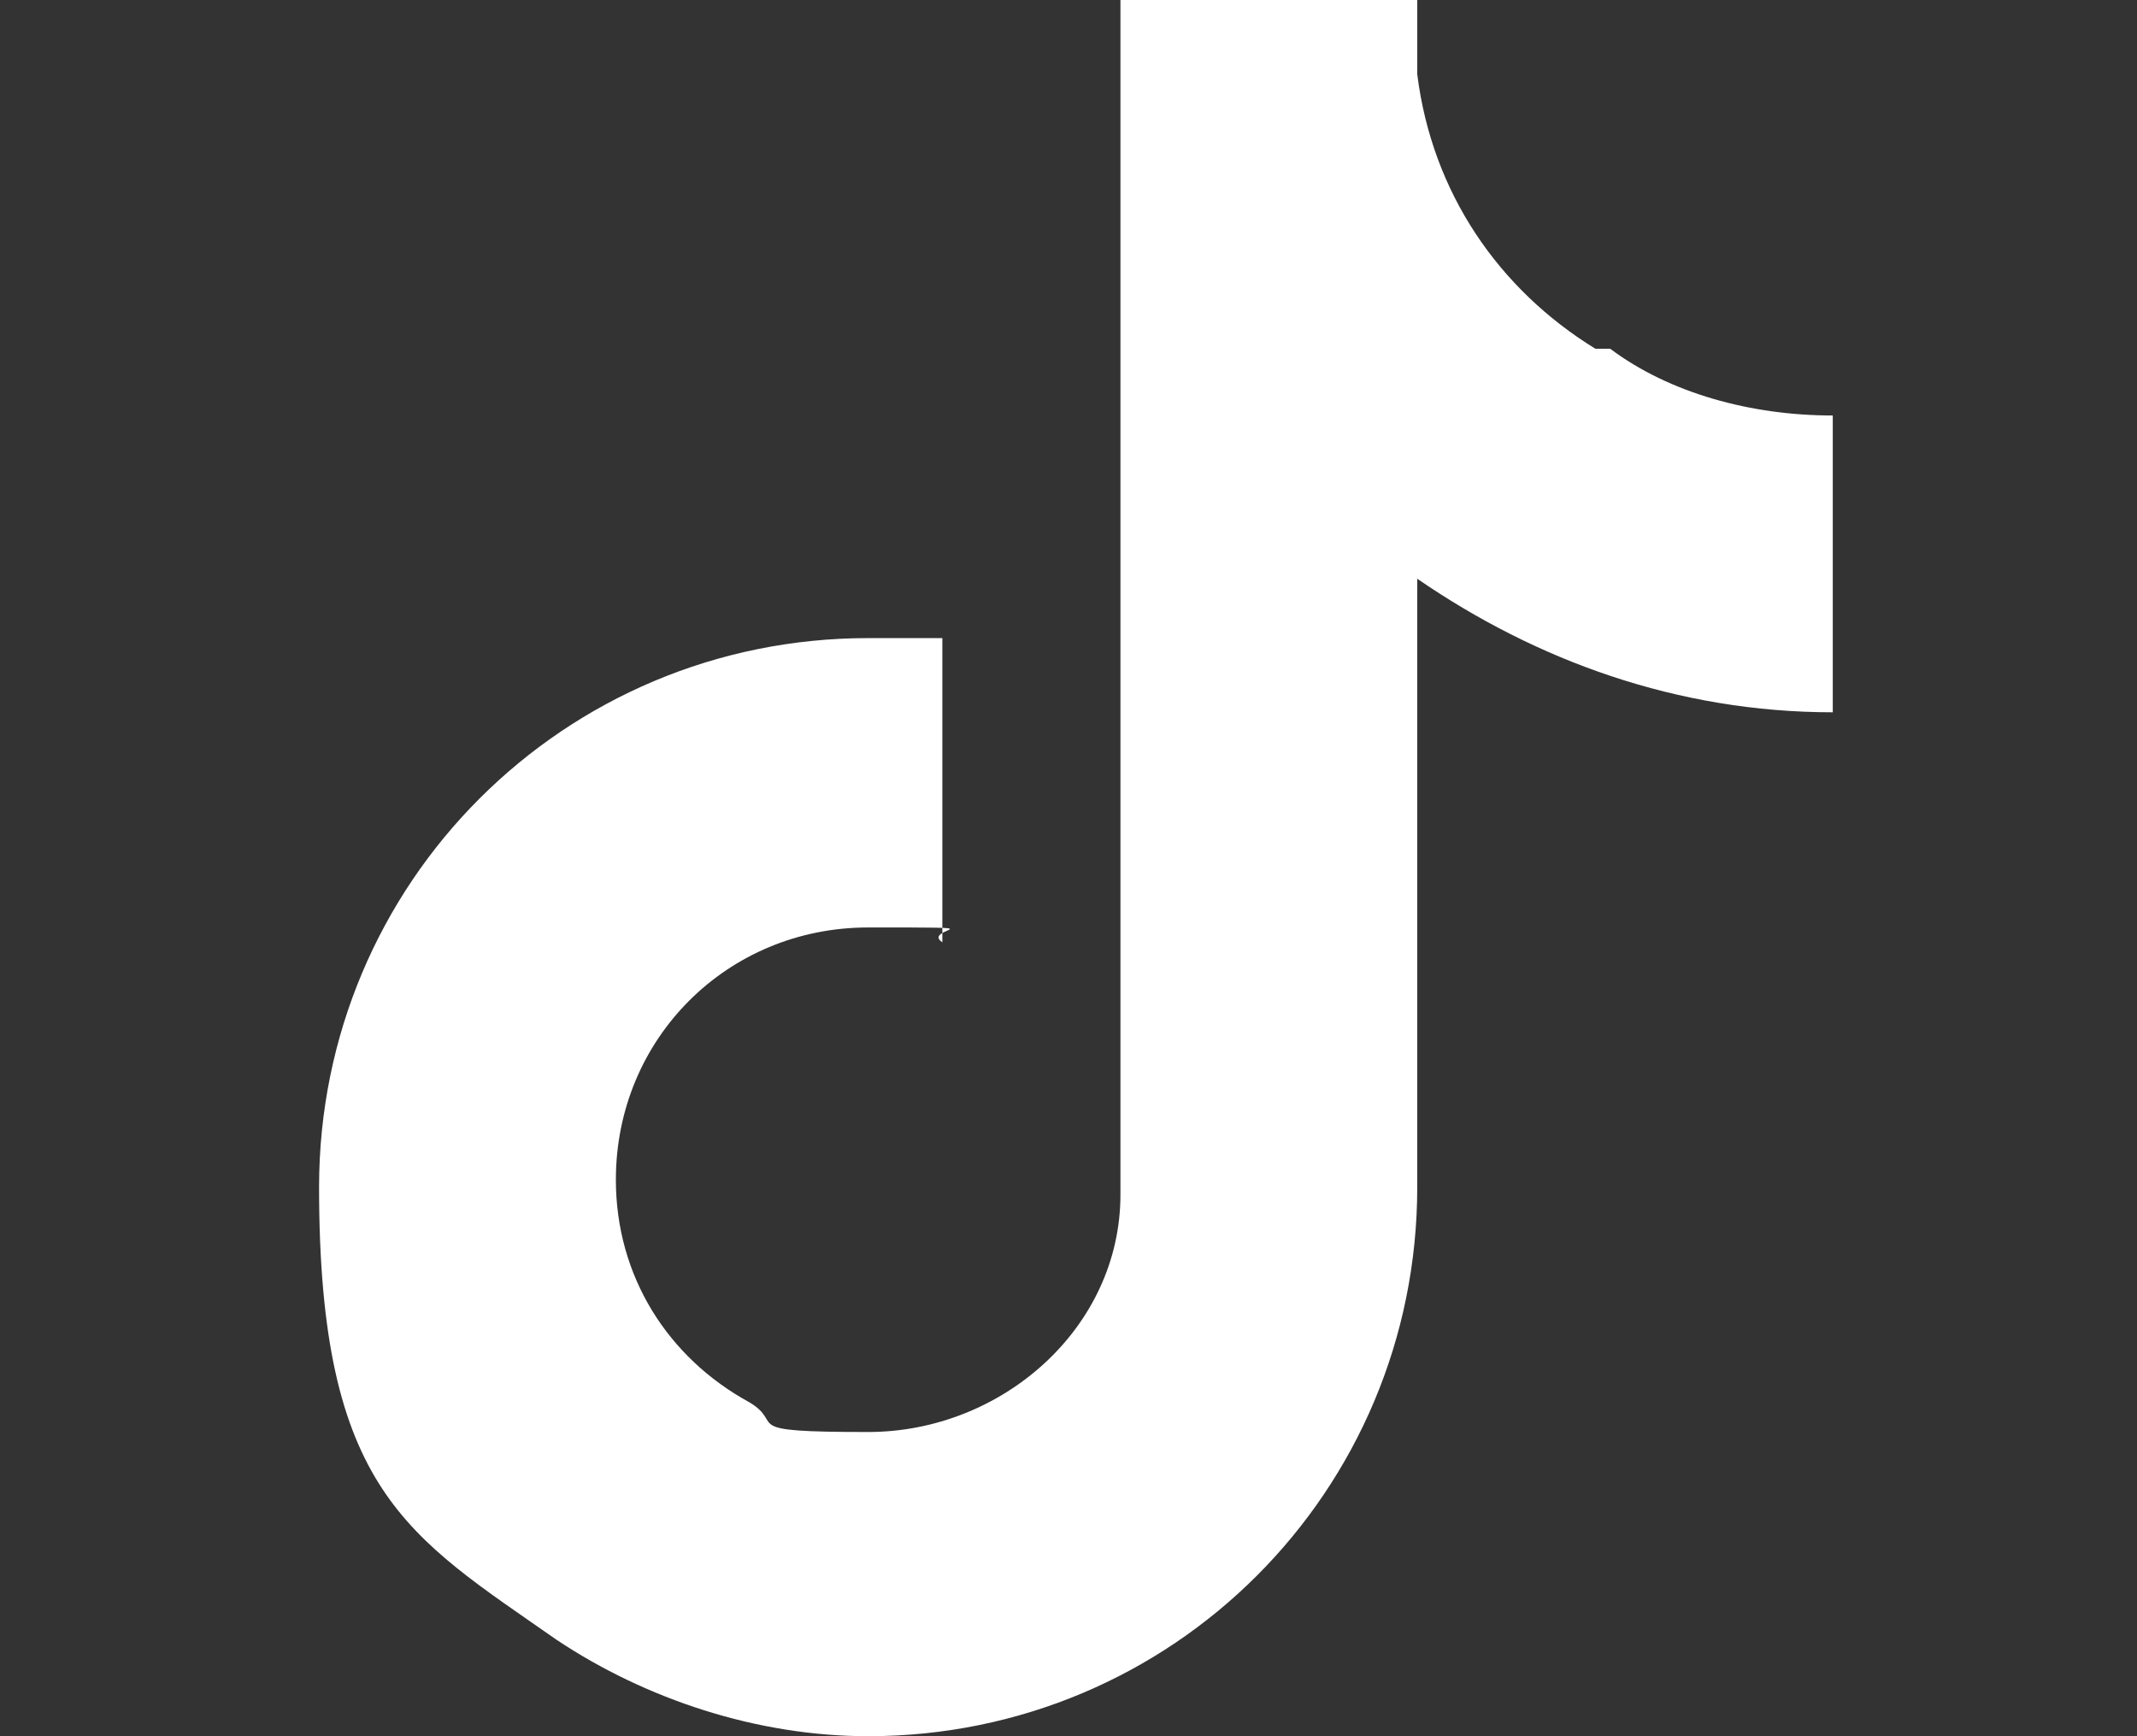
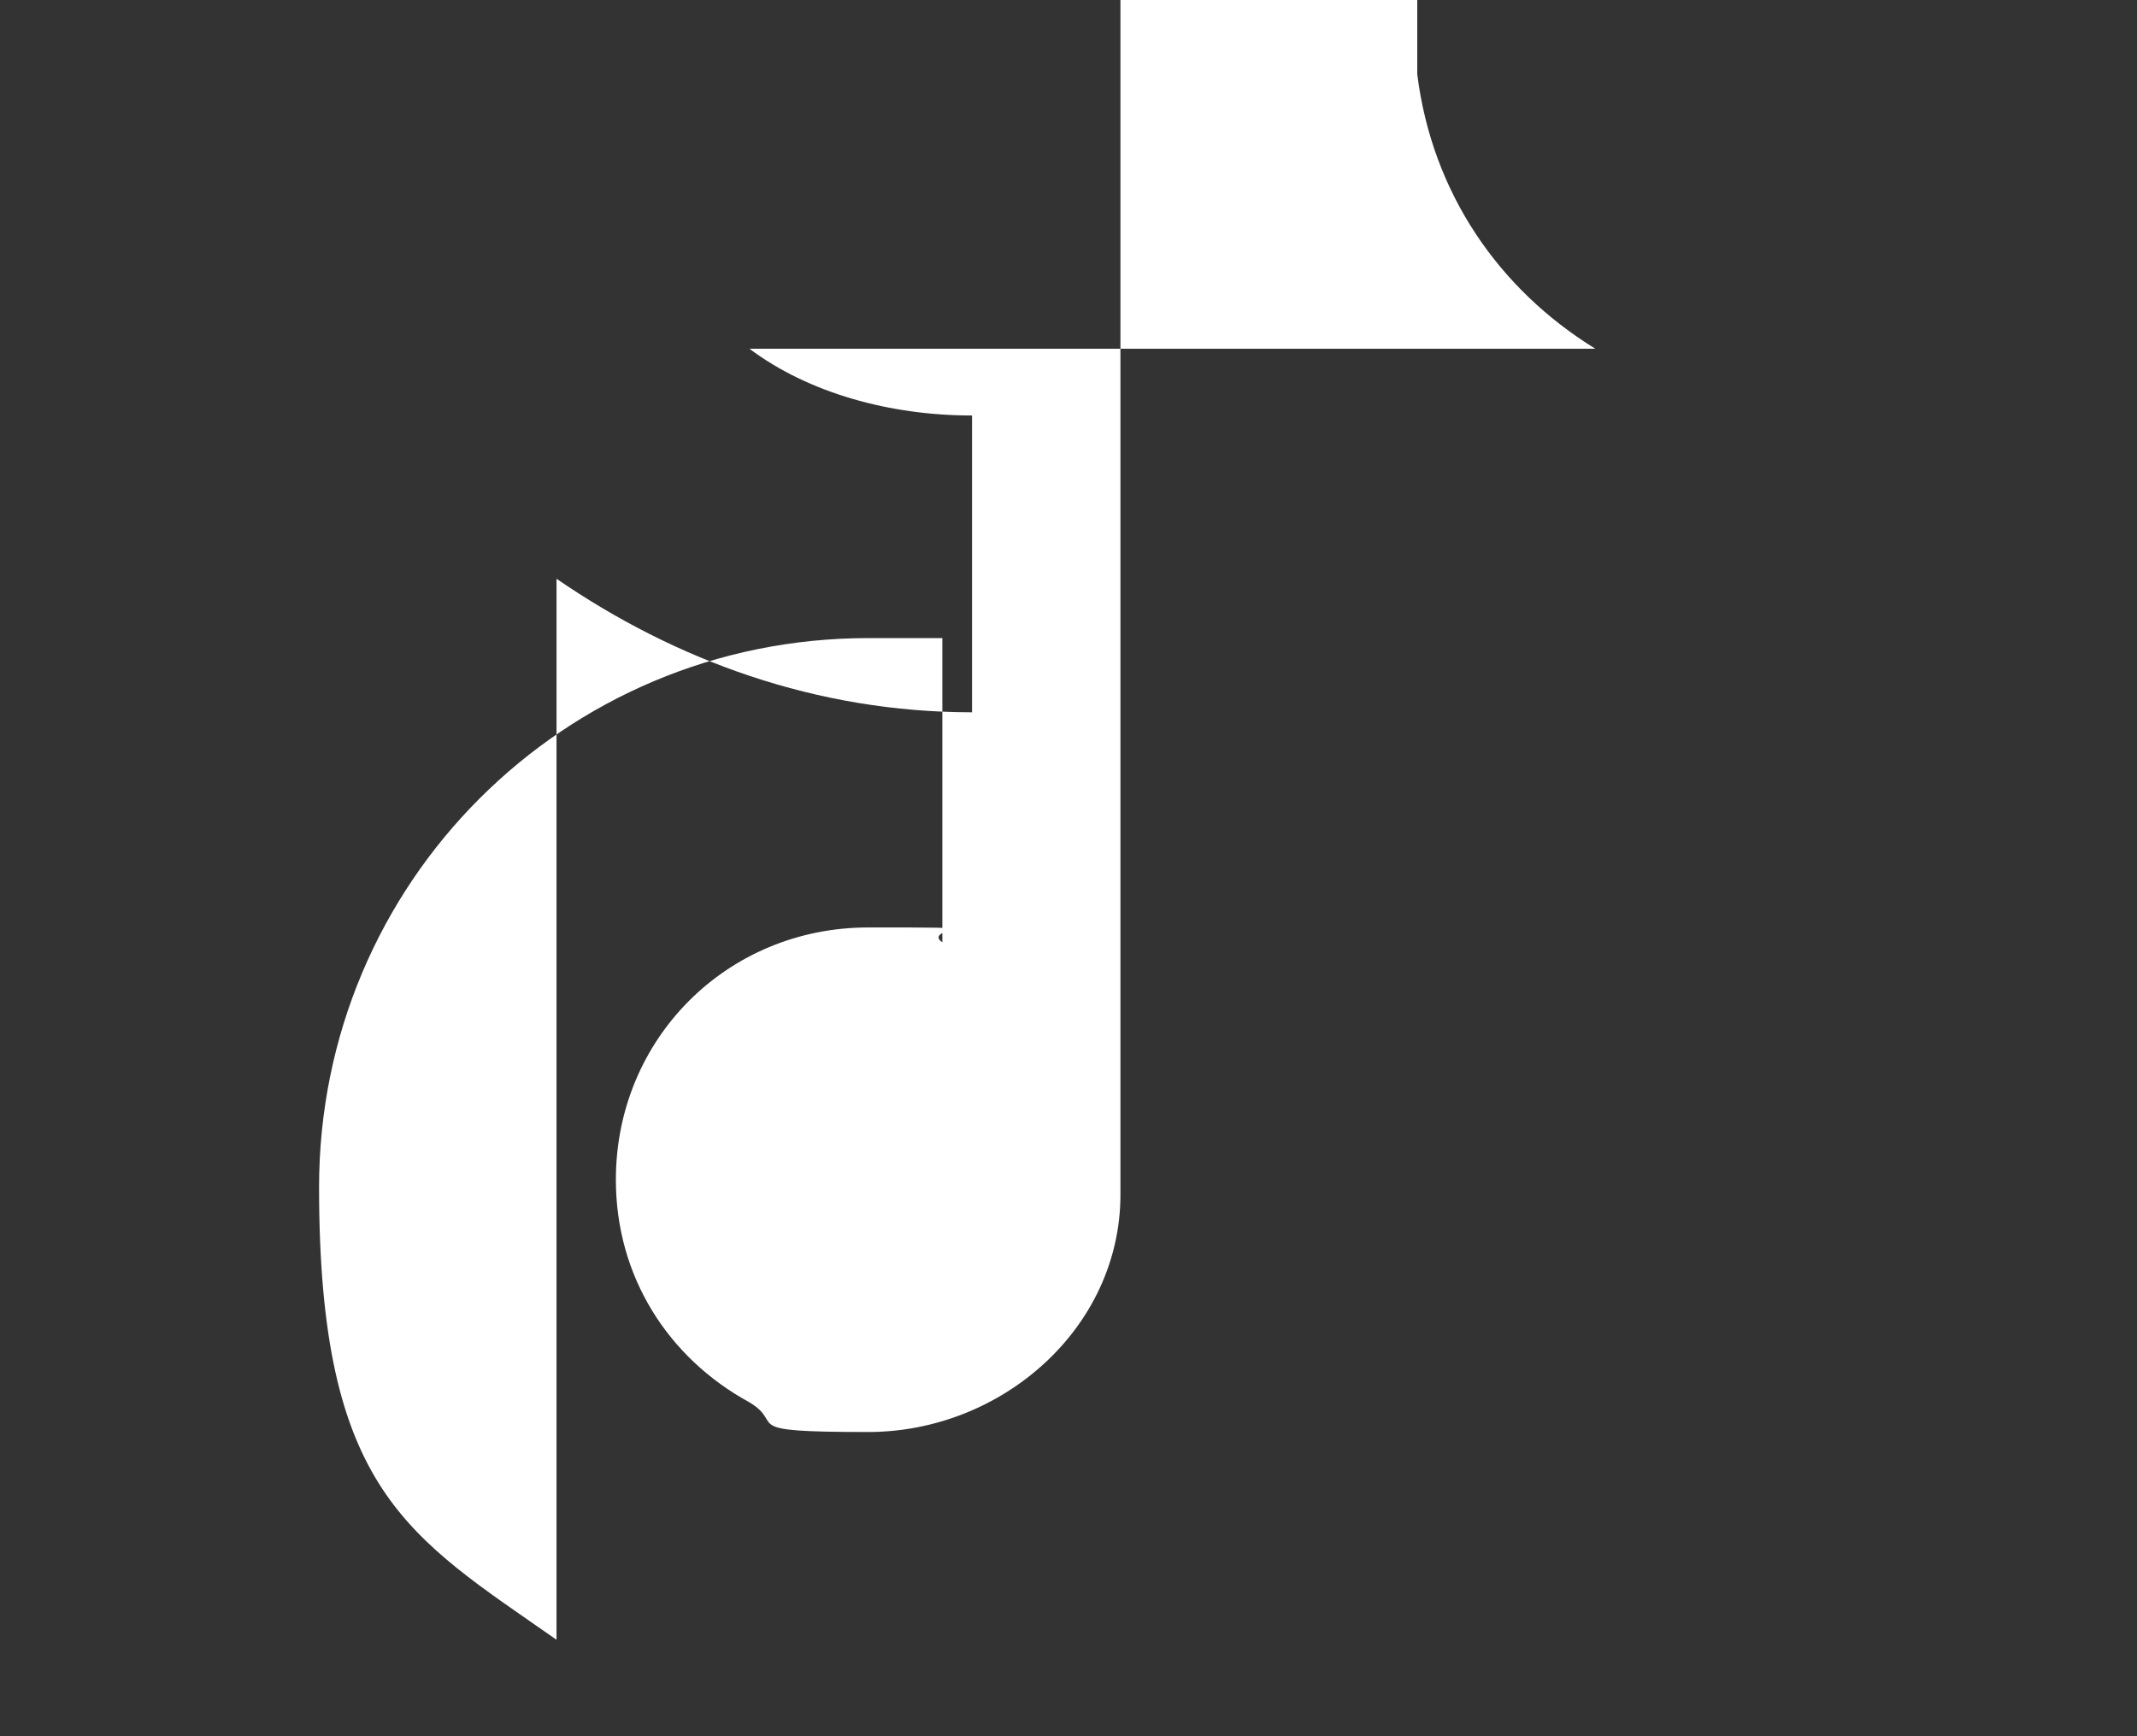
<svg xmlns="http://www.w3.org/2000/svg" version="1.1" viewBox="0 0 28.8 23.4">
  <rect x="0" y="0" width="28.8" height="23.4" fill="#333333" stroke="none" />
  <defs>
    <style>
      .cls-1 {
        fill: #fff;
      }
    </style>
  </defs>
  <g>
    <g id="_レイヤー_1" data-name="レイヤー_1">
-       <path class="cls-1" d="M21.5,4.7c-1.3-.8-2.2-2.1-2.4-3.7,0-.3,0-.7,0-1h-4v16.1c0,1.8-1.6,3.2-3.4,3.2s-1.1-.1-1.6-.4c-1.1-.6-1.8-1.7-1.8-3,0-1.9,1.5-3.4,3.4-3.4s.7,0,1,.2v-4.1c-.3,0-.7,0-1,0-4.1,0-7.4,3.3-7.4,7.4s1.2,4.7,3.2,6.1c1.2.8,2.7,1.3,4.2,1.3,4.1,0,7.4-3.3,7.4-7.4V7.8c1.6,1.1,3.5,1.8,5.6,1.8v-4c-1.1,0-2.2-.3-3-.9Z" />
+       <path class="cls-1" d="M21.5,4.7c-1.3-.8-2.2-2.1-2.4-3.7,0-.3,0-.7,0-1h-4v16.1c0,1.8-1.6,3.2-3.4,3.2s-1.1-.1-1.6-.4c-1.1-.6-1.8-1.7-1.8-3,0-1.9,1.5-3.4,3.4-3.4s.7,0,1,.2v-4.1c-.3,0-.7,0-1,0-4.1,0-7.4,3.3-7.4,7.4s1.2,4.7,3.2,6.1V7.8c1.6,1.1,3.5,1.8,5.6,1.8v-4c-1.1,0-2.2-.3-3-.9Z" />
    </g>
  </g>
</svg>